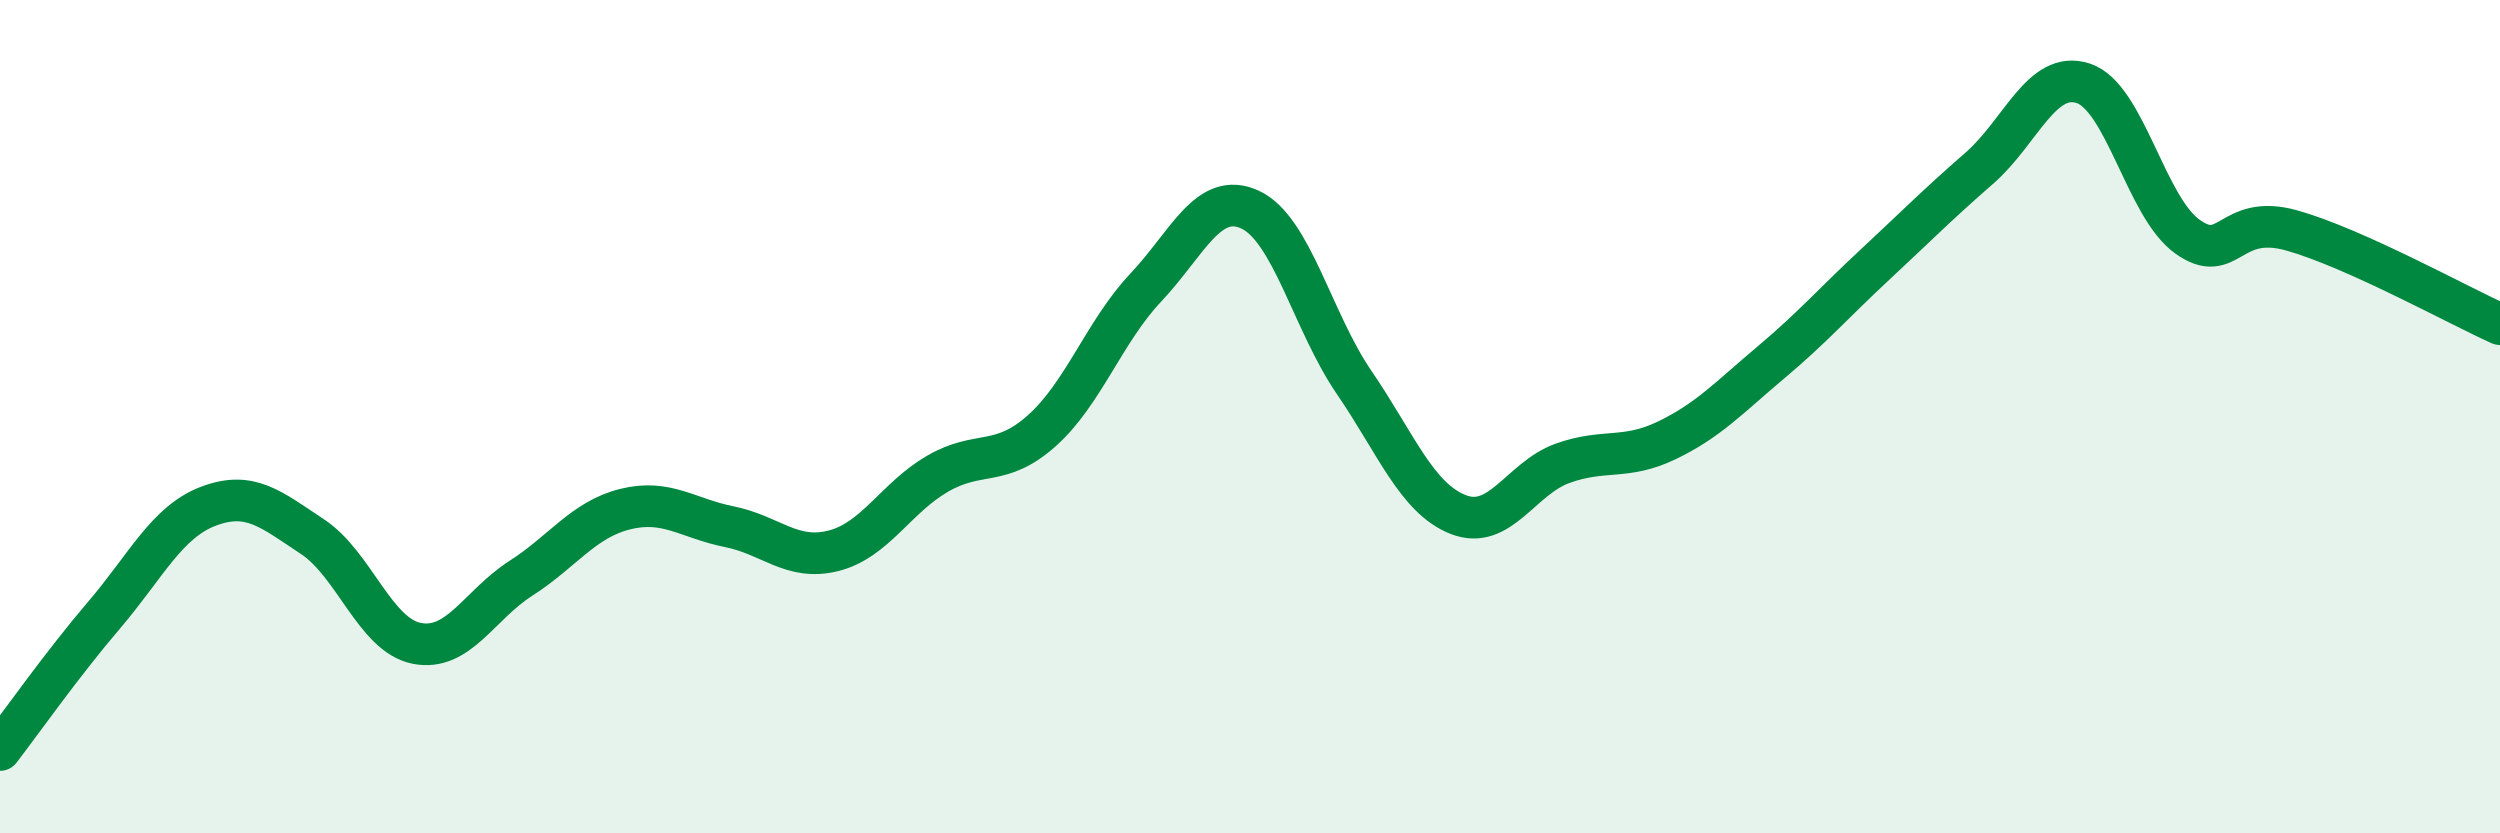
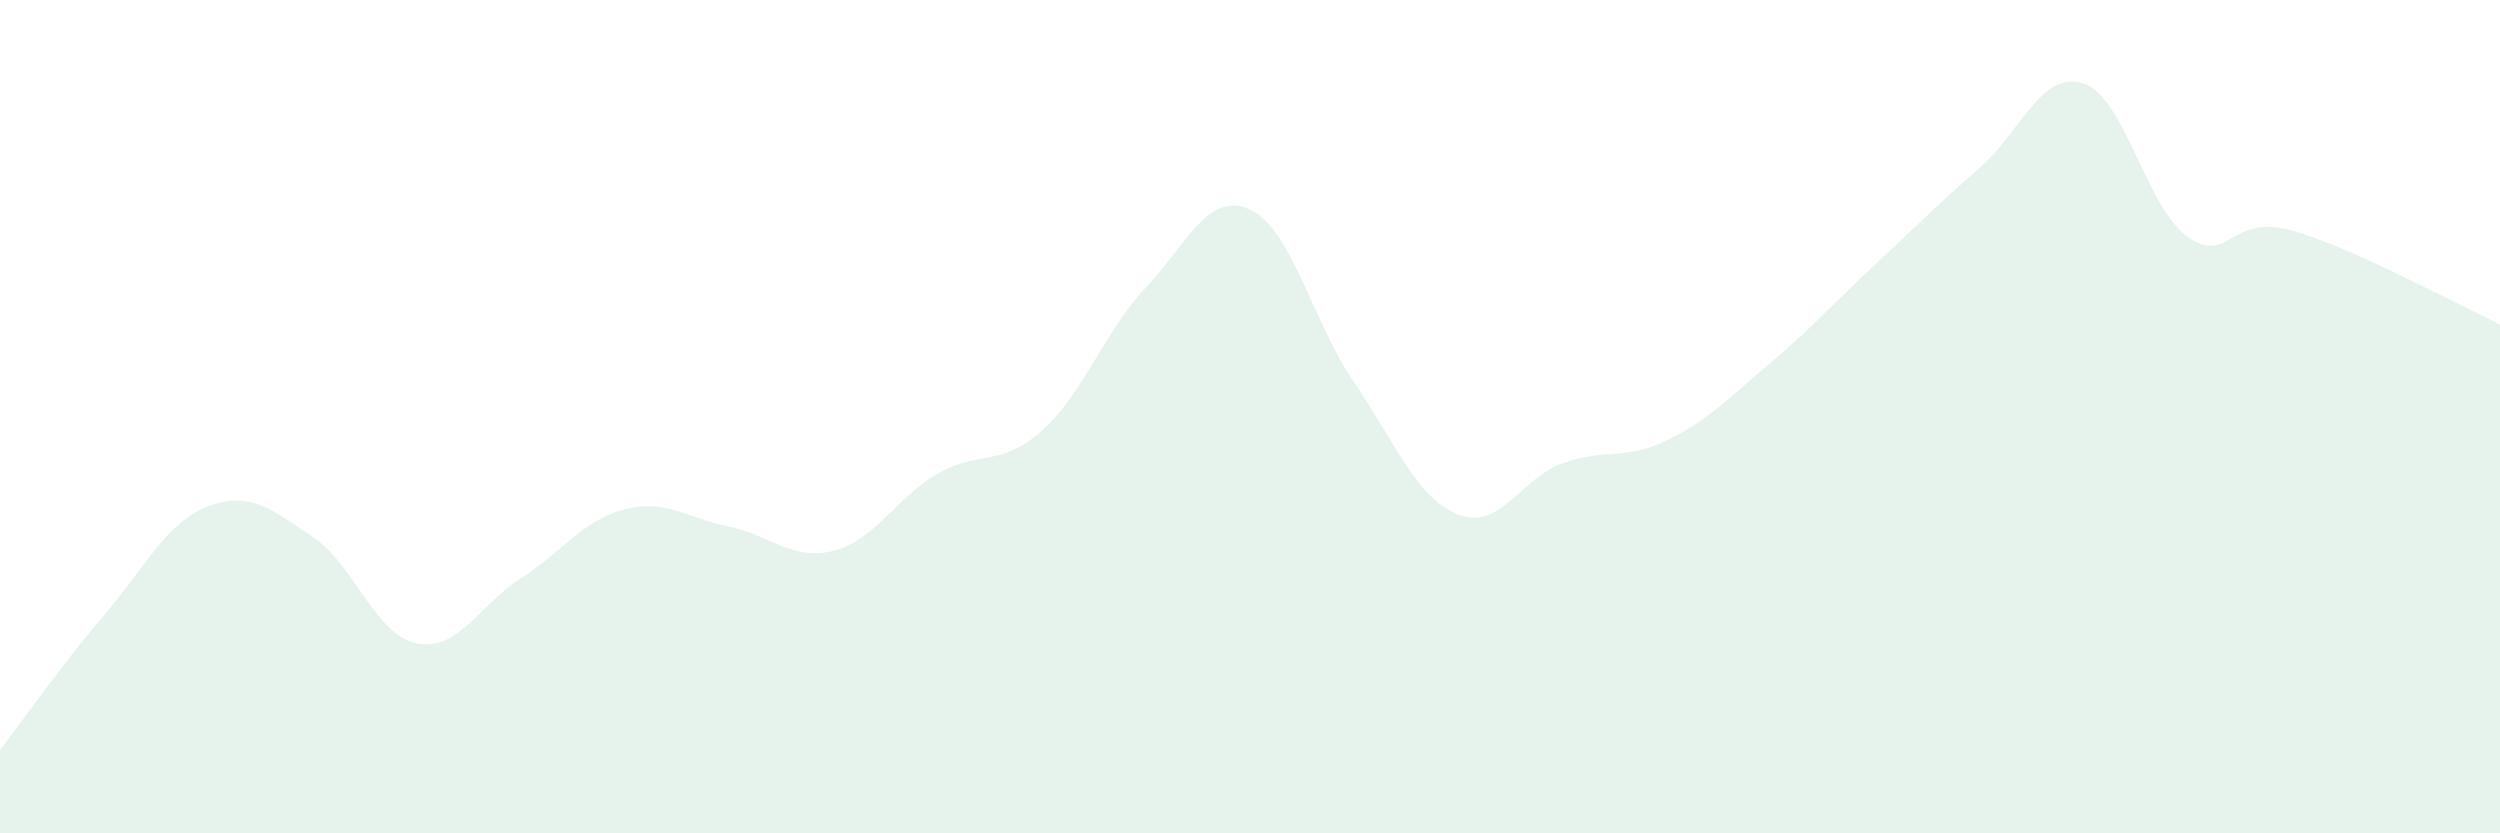
<svg xmlns="http://www.w3.org/2000/svg" width="60" height="20" viewBox="0 0 60 20">
  <path d="M 0,18 C 0.5,17.35 1.5,15.93 2.5,14.76 C 3.5,13.59 4,12.53 5,12.15 C 6,11.77 6.5,12.22 7.5,12.88 C 8.5,13.54 9,15.24 10,15.44 C 11,15.64 11.5,14.52 12.5,13.88 C 13.5,13.24 14,12.47 15,12.22 C 16,11.97 16.5,12.44 17.5,12.64 C 18.5,12.84 19,13.47 20,13.22 C 21,12.97 21.5,11.95 22.5,11.37 C 23.5,10.79 24,11.23 25,10.34 C 26,9.45 26.5,7.96 27.5,6.9 C 28.5,5.84 29,4.57 30,5.03 C 31,5.49 31.5,7.72 32.5,9.18 C 33.5,10.64 34,11.96 35,12.35 C 36,12.74 36.5,11.48 37.5,11.12 C 38.5,10.76 39,11.05 40,10.57 C 41,10.09 41.5,9.54 42.5,8.7 C 43.5,7.86 44,7.28 45,6.35 C 46,5.42 46.5,4.91 47.5,4.04 C 48.5,3.17 49,1.67 50,2 C 51,2.33 51.5,4.97 52.5,5.68 C 53.5,6.39 53.5,5.11 55,5.53 C 56.5,5.95 59,7.33 60,7.78L60 20L0 20Z" fill="#008740" opacity="0.1" stroke-linecap="round" stroke-linejoin="round" />
-   <path d="M 0,18 C 0.5,17.35 1.5,15.93 2.5,14.76 C 3.5,13.59 4,12.53 5,12.15 C 6,11.77 6.5,12.22 7.5,12.88 C 8.5,13.54 9,15.24 10,15.44 C 11,15.64 11.5,14.52 12.5,13.88 C 13.5,13.24 14,12.47 15,12.22 C 16,11.97 16.5,12.44 17.5,12.64 C 18.5,12.84 19,13.47 20,13.22 C 21,12.97 21.5,11.95 22.5,11.37 C 23.5,10.79 24,11.23 25,10.34 C 26,9.45 26.5,7.96 27.5,6.9 C 28.5,5.84 29,4.57 30,5.03 C 31,5.49 31.5,7.72 32.5,9.18 C 33.5,10.64 34,11.96 35,12.35 C 36,12.74 36.5,11.48 37.5,11.12 C 38.5,10.76 39,11.05 40,10.57 C 41,10.09 41.5,9.54 42.5,8.7 C 43.5,7.86 44,7.28 45,6.35 C 46,5.42 46.5,4.91 47.5,4.04 C 48.5,3.17 49,1.67 50,2 C 51,2.33 51.5,4.97 52.5,5.68 C 53.5,6.39 53.5,5.11 55,5.53 C 56.5,5.95 59,7.33 60,7.78" stroke="#008740" stroke-width="1" fill="none" stroke-linecap="round" stroke-linejoin="round" />
</svg>